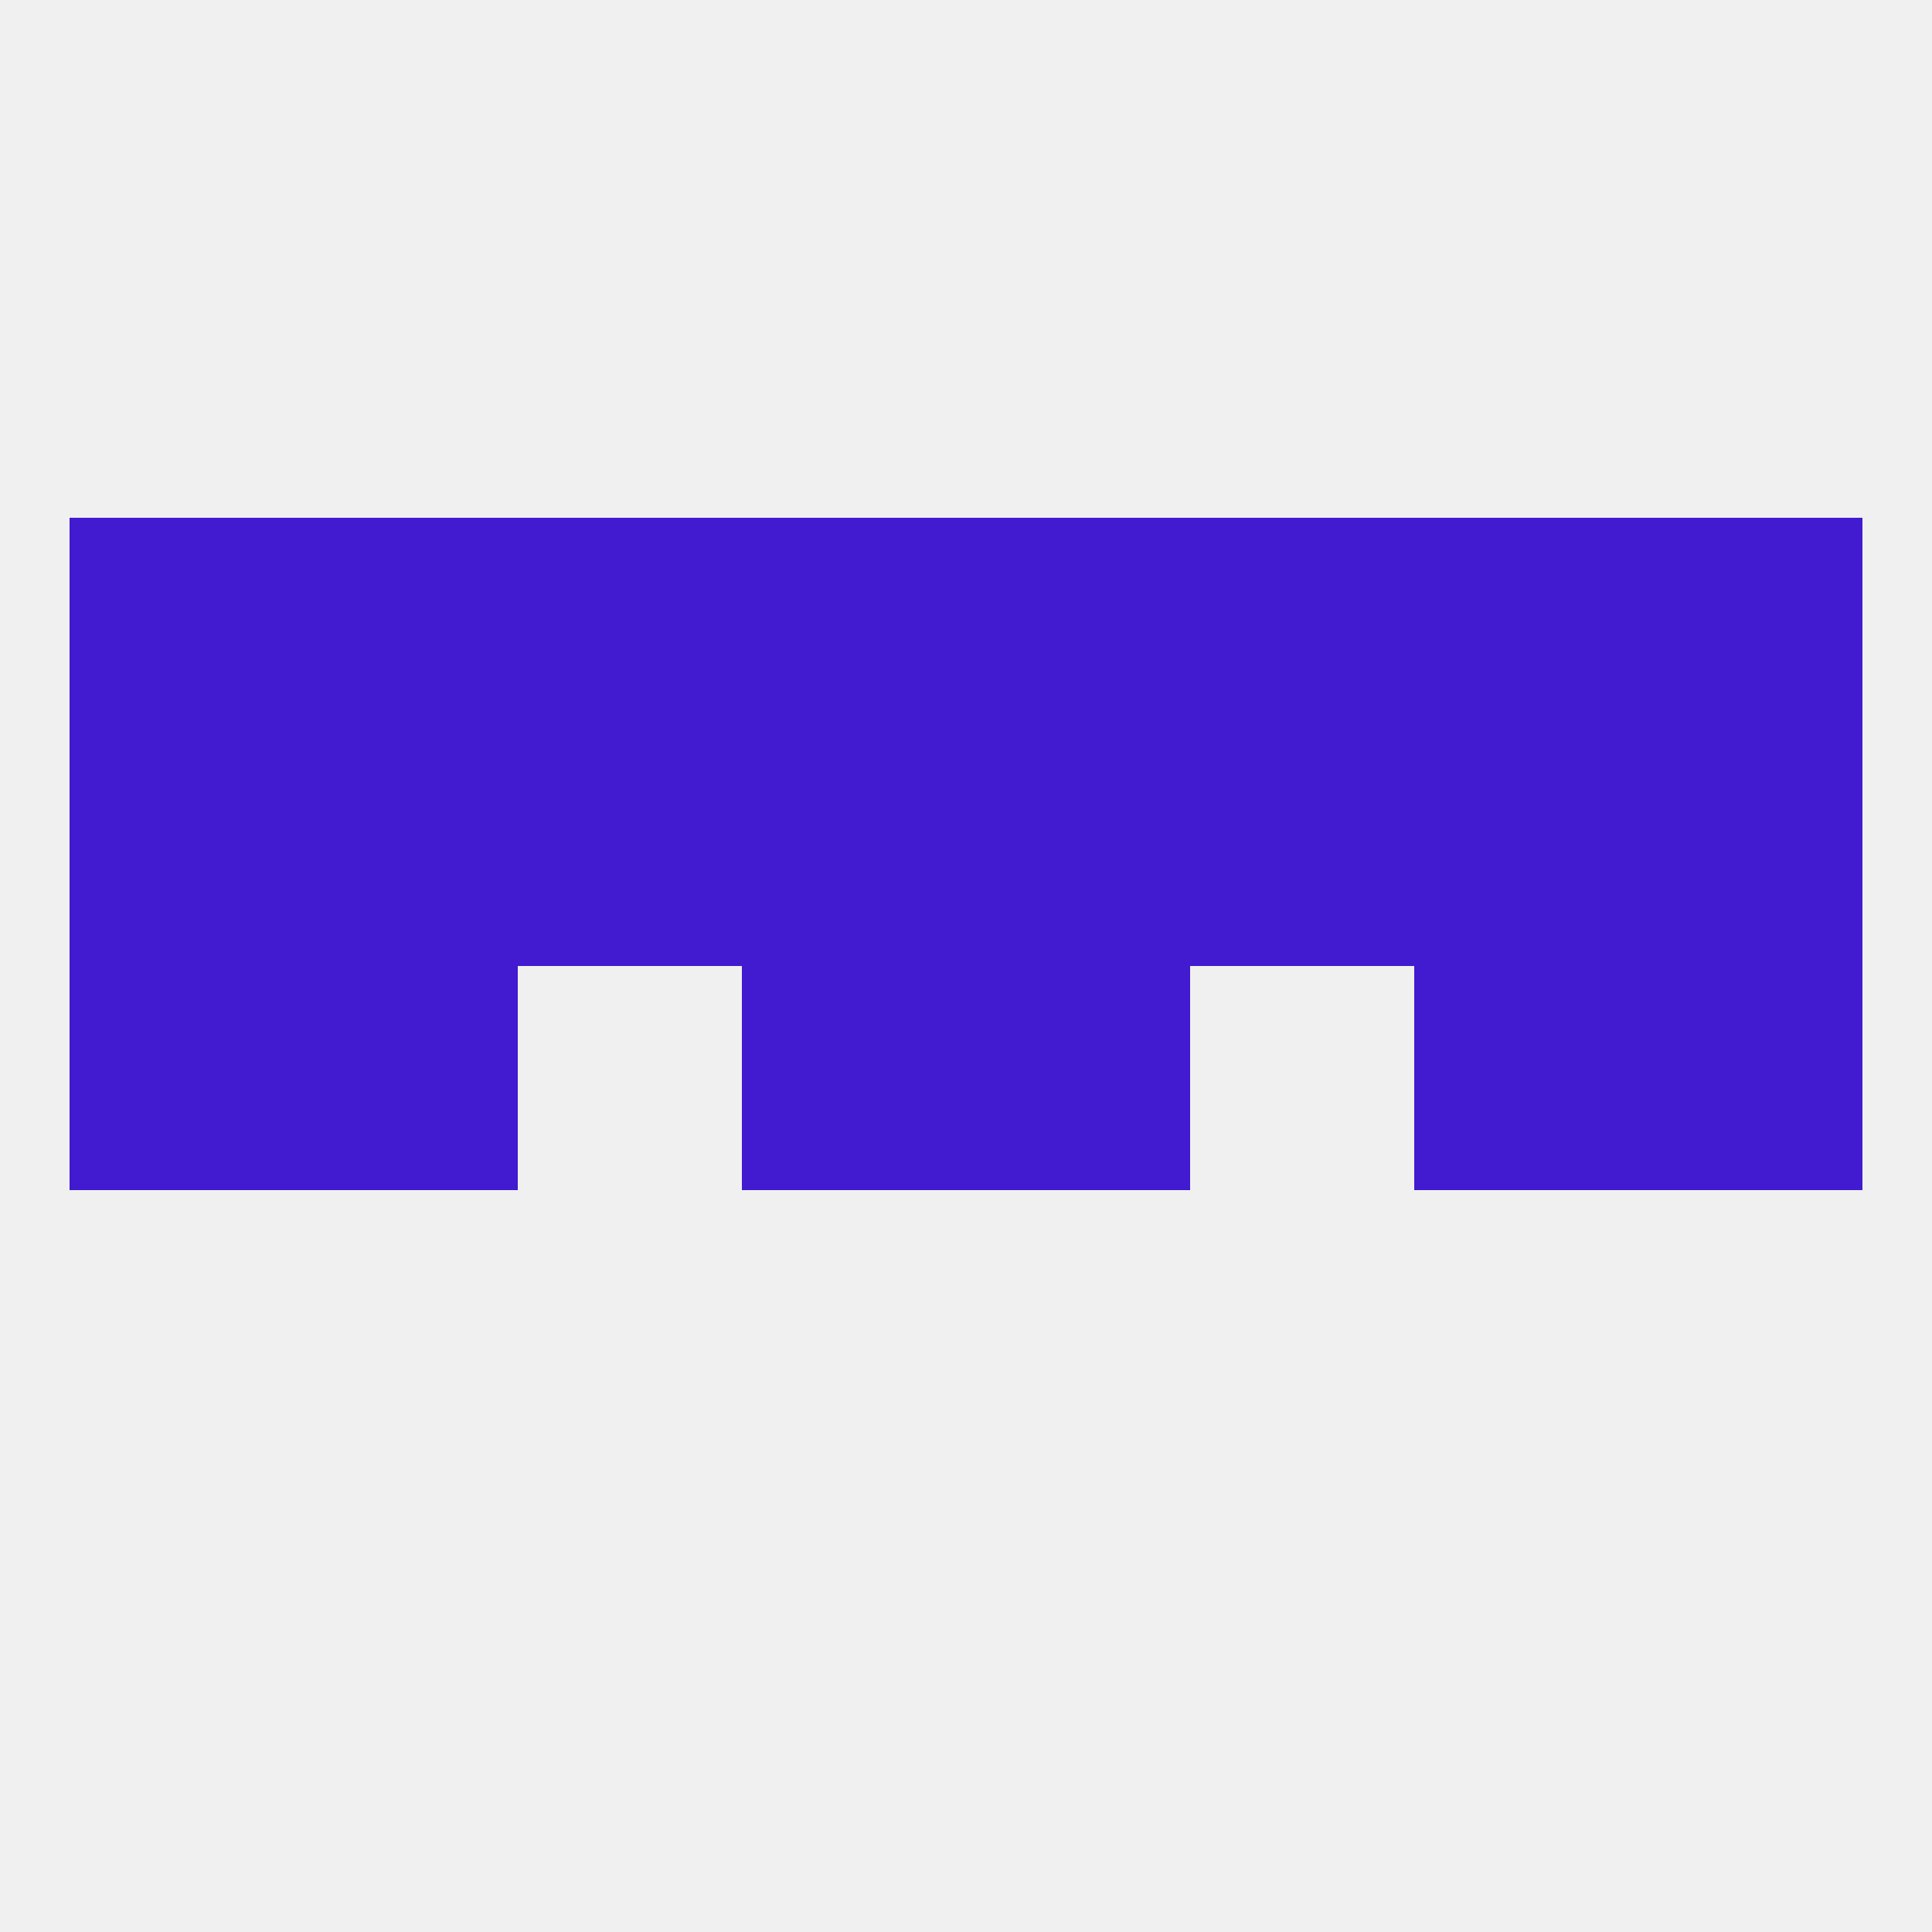
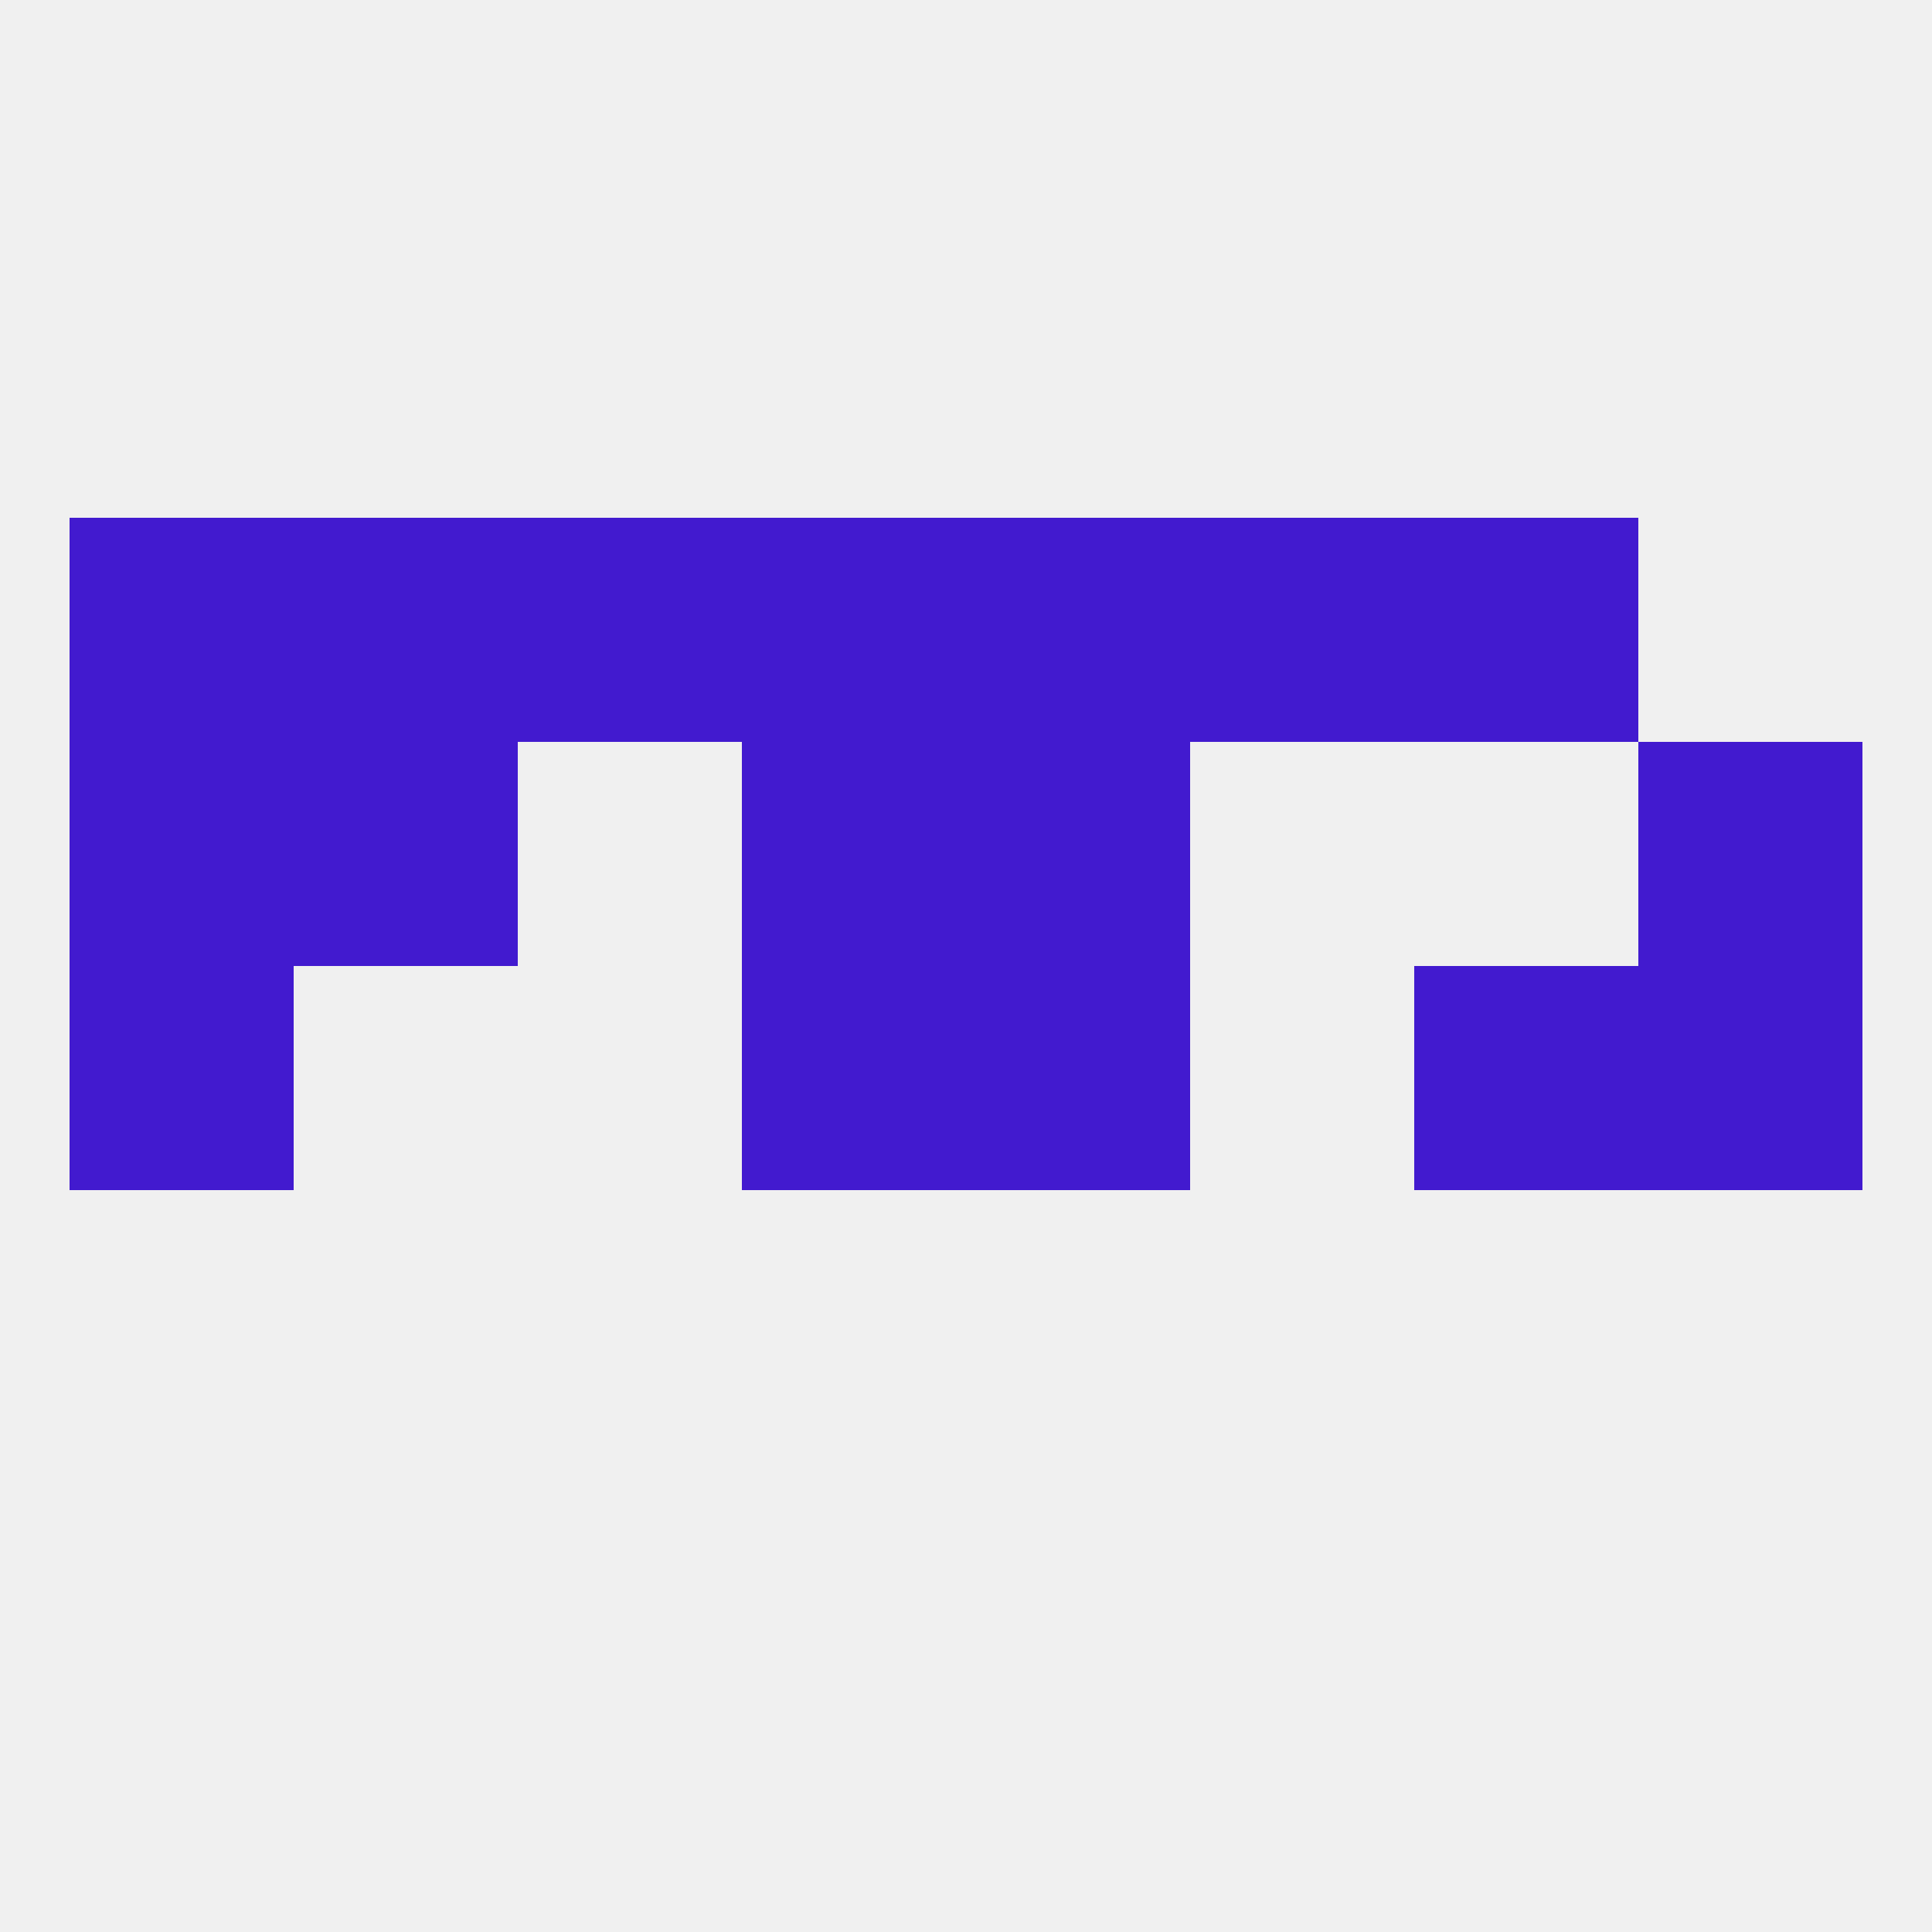
<svg xmlns="http://www.w3.org/2000/svg" version="1.1" baseprofile="full" width="250" height="250" viewBox="0 0 250 250">
  <rect width="100%" height="100%" fill="rgba(240,240,240,255)" />
-   <rect x="38" y="125" width="29" height="29" fill="rgba(66,26,207,255)" />
  <rect x="183" y="125" width="29" height="29" fill="rgba(66,26,207,255)" />
  <rect x="9" y="125" width="29" height="29" fill="rgba(66,26,207,255)" />
  <rect x="212" y="125" width="29" height="29" fill="rgba(66,26,207,255)" />
  <rect x="96" y="125" width="29" height="29" fill="rgba(66,26,207,255)" />
  <rect x="125" y="125" width="29" height="29" fill="rgba(66,26,207,255)" />
-   <rect x="154" y="96" width="29" height="29" fill="rgba(66,26,207,255)" />
  <rect x="38" y="96" width="29" height="29" fill="rgba(66,26,207,255)" />
-   <rect x="183" y="96" width="29" height="29" fill="rgba(66,26,207,255)" />
  <rect x="9" y="96" width="29" height="29" fill="rgba(66,26,207,255)" />
-   <rect x="67" y="96" width="29" height="29" fill="rgba(66,26,207,255)" />
  <rect x="212" y="96" width="29" height="29" fill="rgba(66,26,207,255)" />
  <rect x="96" y="96" width="29" height="29" fill="rgba(66,26,207,255)" />
  <rect x="125" y="96" width="29" height="29" fill="rgba(66,26,207,255)" />
  <rect x="9" y="67" width="29" height="29" fill="rgba(66,26,207,255)" />
-   <rect x="212" y="67" width="29" height="29" fill="rgba(66,26,207,255)" />
  <rect x="96" y="67" width="29" height="29" fill="rgba(66,26,207,255)" />
  <rect x="125" y="67" width="29" height="29" fill="rgba(66,26,207,255)" />
  <rect x="67" y="67" width="29" height="29" fill="rgba(66,26,207,255)" />
  <rect x="154" y="67" width="29" height="29" fill="rgba(66,26,207,255)" />
  <rect x="38" y="67" width="29" height="29" fill="rgba(66,26,207,255)" />
  <rect x="183" y="67" width="29" height="29" fill="rgba(66,26,207,255)" />
</svg>